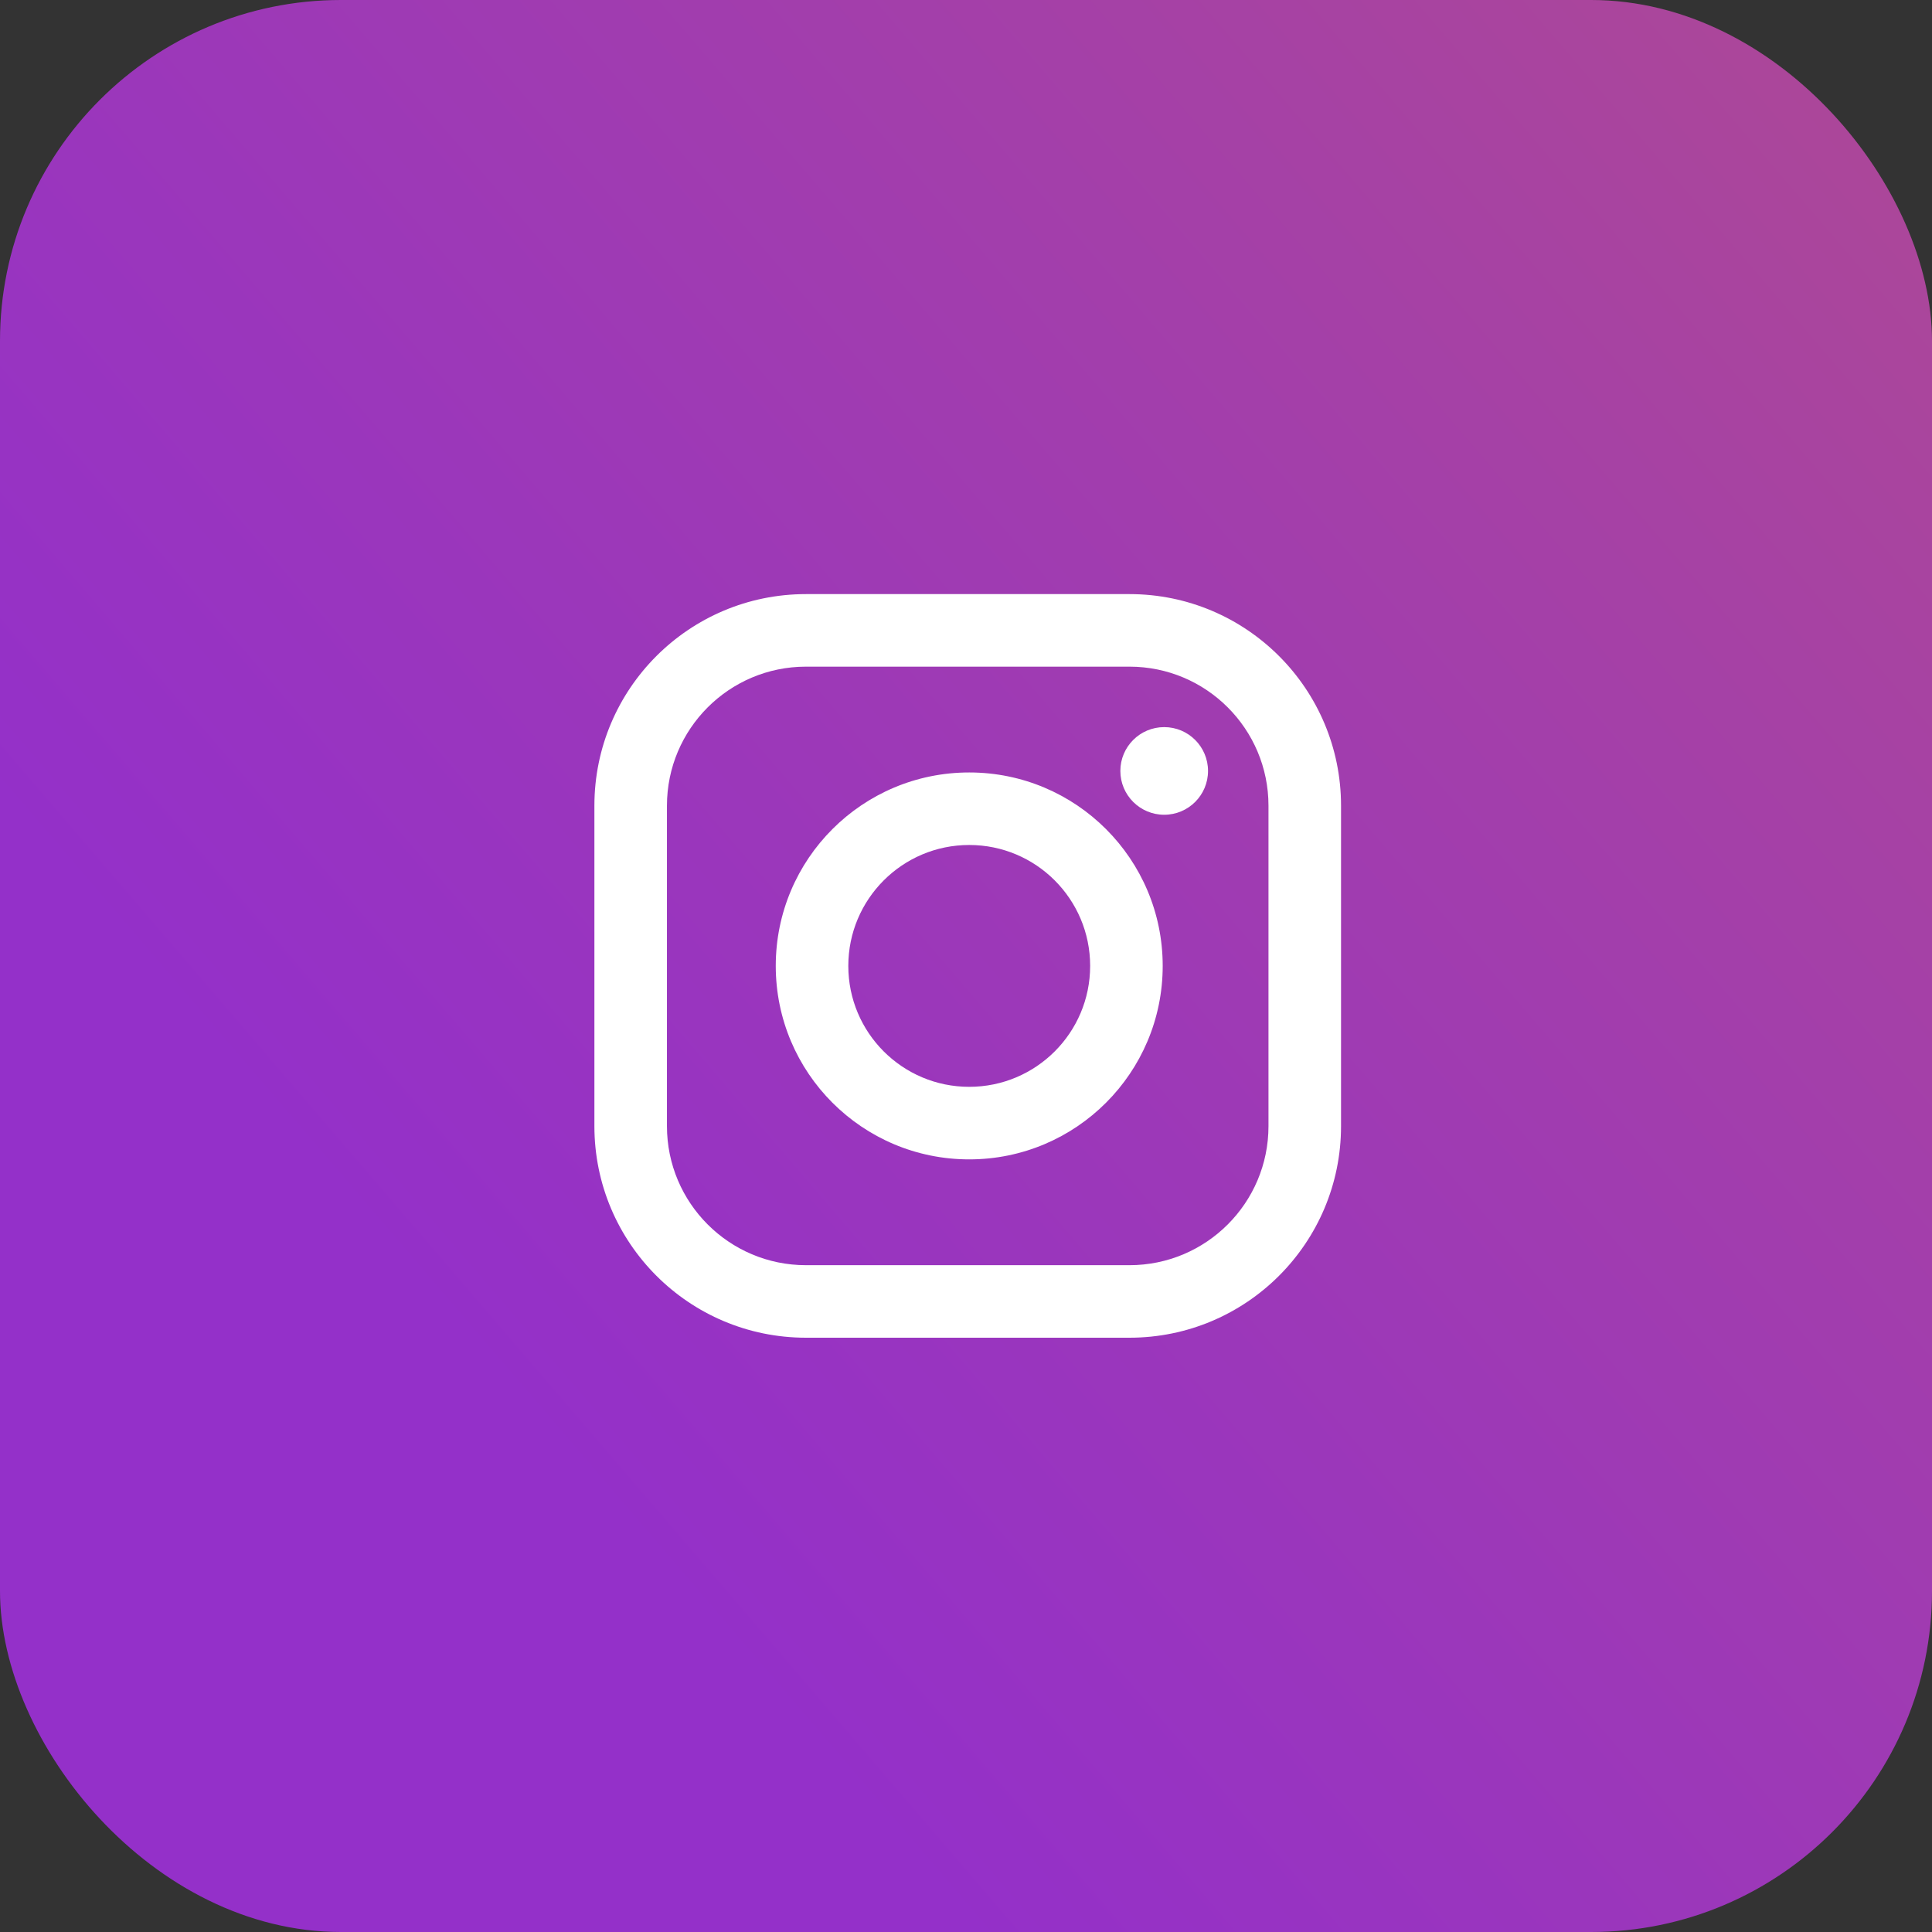
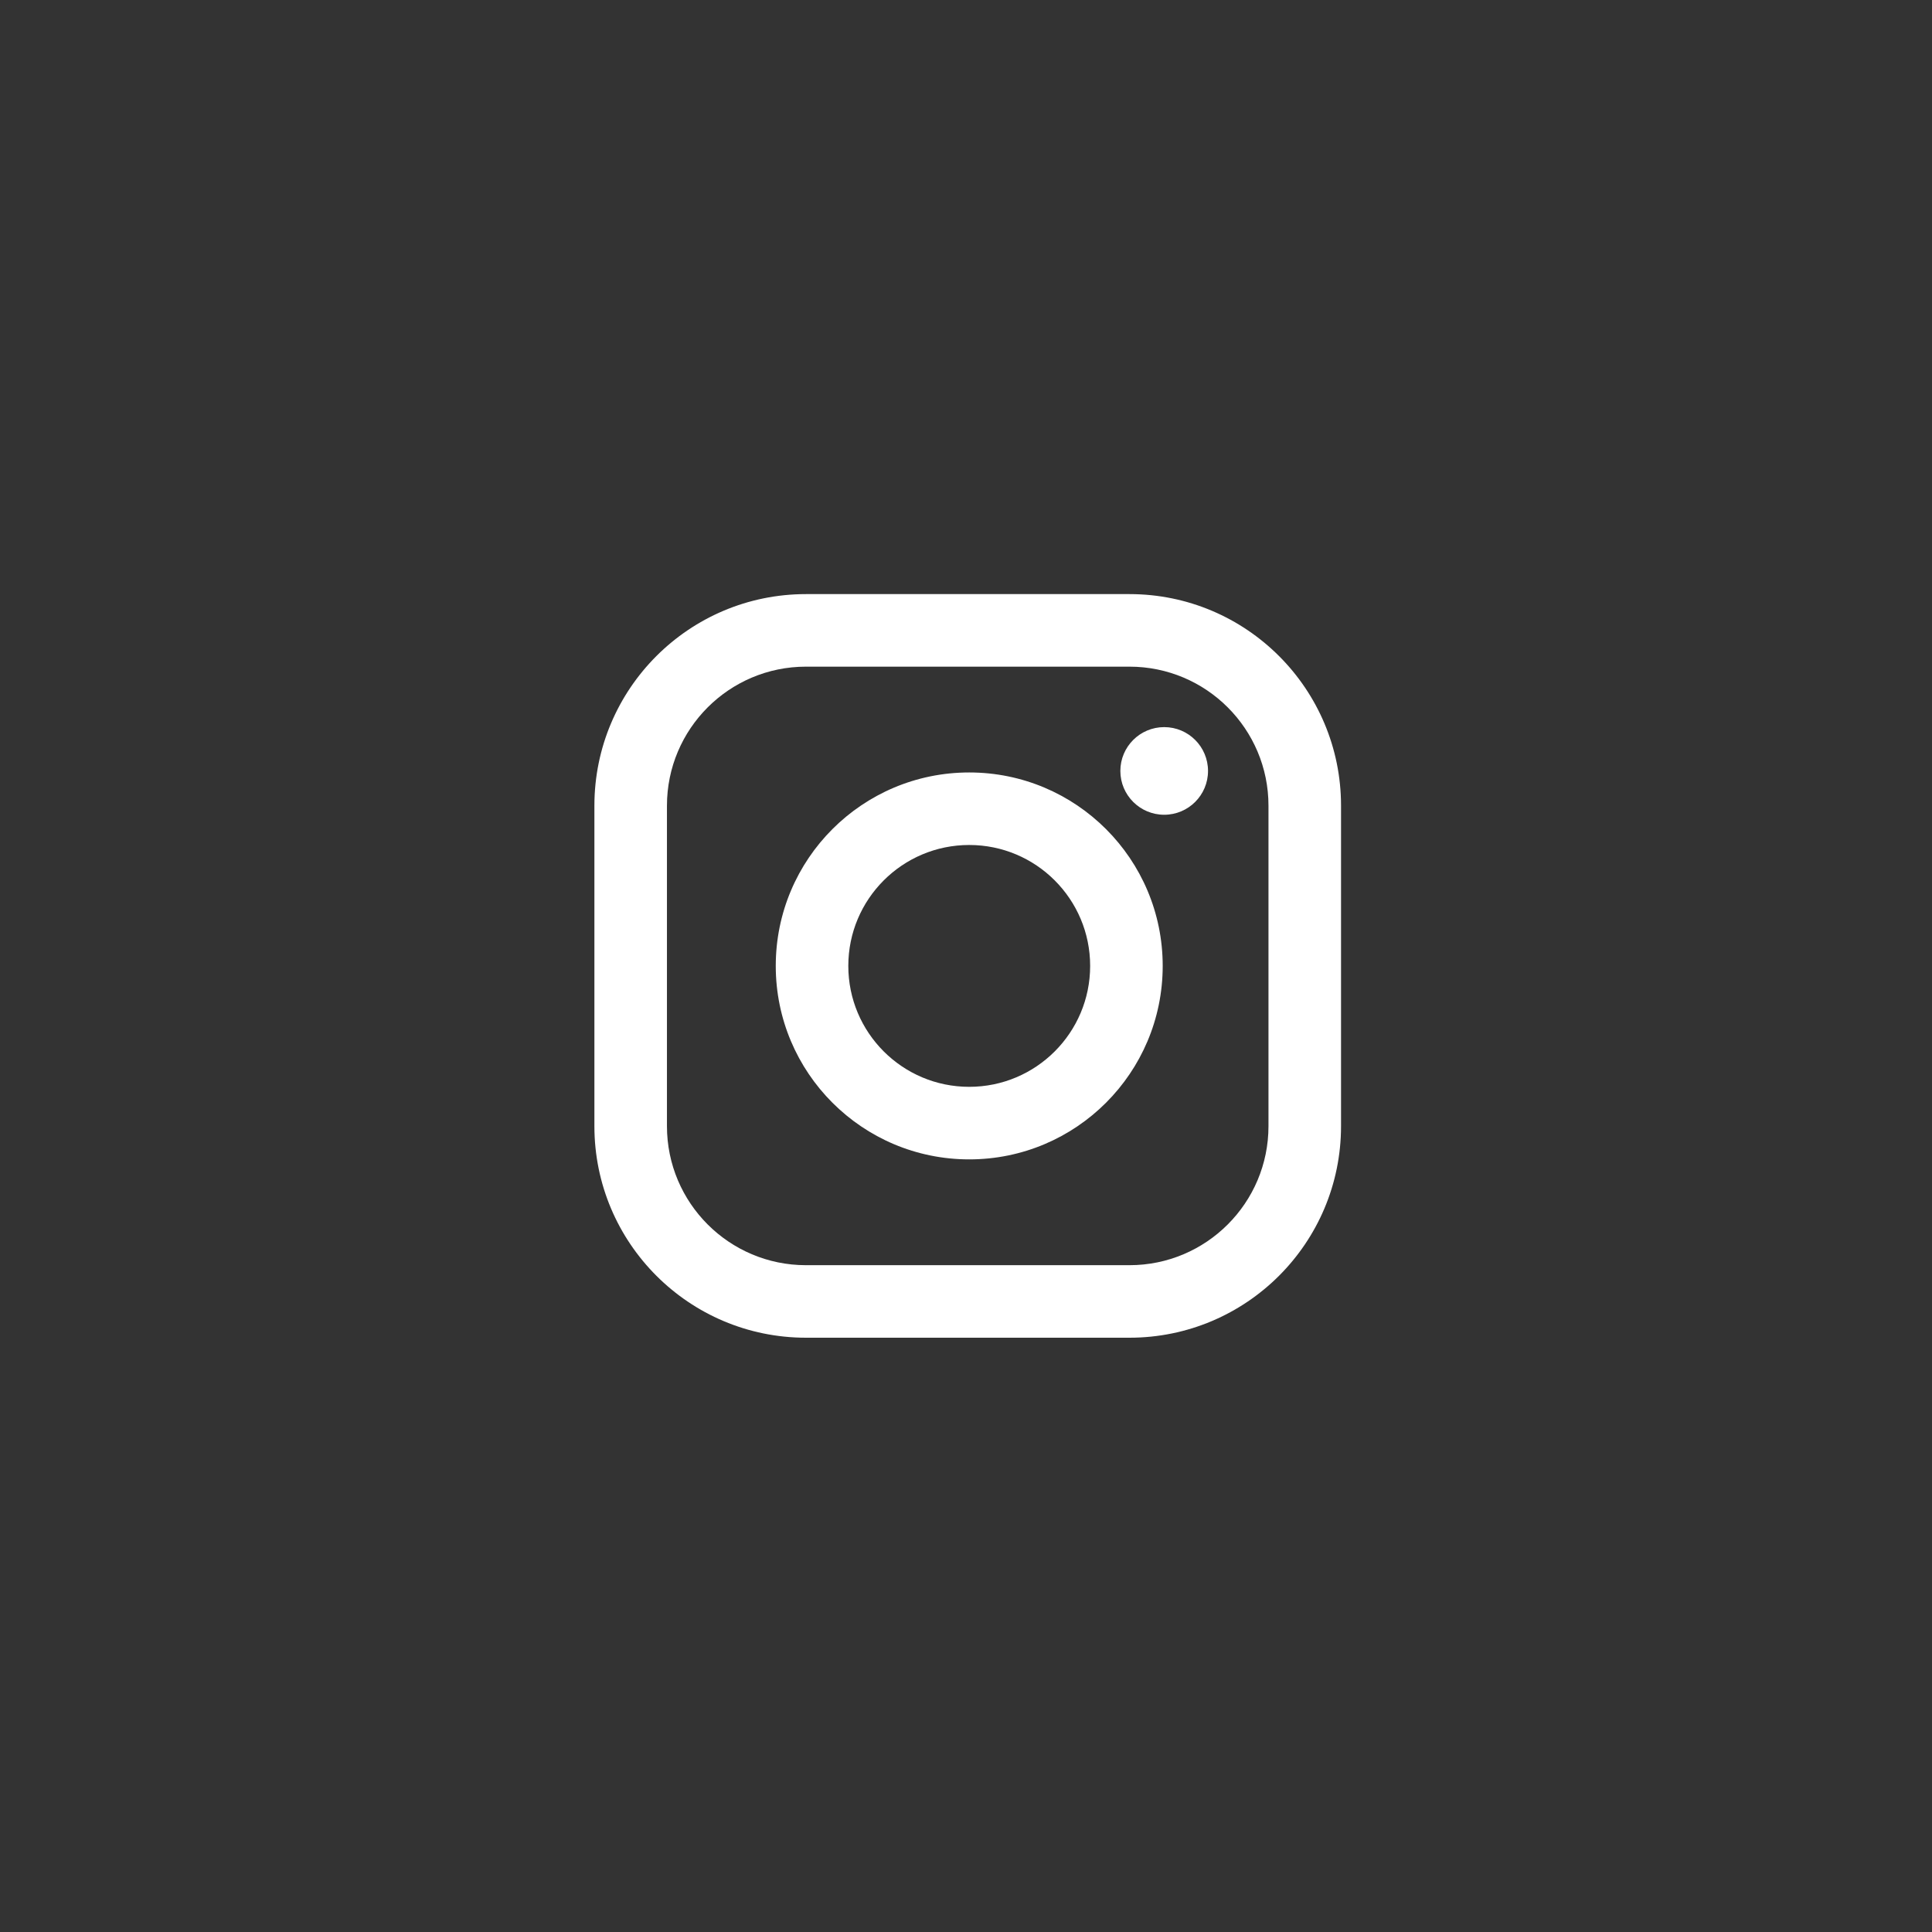
<svg xmlns="http://www.w3.org/2000/svg" width="85" height="85" viewBox="0 0 85 85" fill="none">
  <rect x="0" y="0" width="85" height="85" fill="#333333" stroke="none" />
-   <rect width="85" height="85" rx="15" fill="url(#paint0_linear_4074_363)" />
  <path fill-rule="evenodd" clip-rule="evenodd" d="M26.151 35.448C26.151 30.306 30.319 26.138 35.46 26.138H49.691C54.832 26.138 59 30.306 59 35.448V49.545C59 54.686 54.832 58.854 49.691 58.854H35.46C30.319 58.854 26.151 54.686 26.151 49.545V35.448ZM35.46 29.33C32.082 29.33 29.343 32.069 29.343 35.448V49.545C29.343 52.923 32.082 55.663 35.46 55.663H49.691C53.069 55.663 55.808 52.923 55.808 49.545V35.448C55.808 32.069 53.069 29.33 49.691 29.33H35.46ZM42.642 37.176C39.704 37.176 37.322 39.558 37.322 42.496C37.322 45.434 39.704 47.816 42.642 47.816C45.58 47.816 47.962 45.434 47.962 42.496C47.962 39.558 45.58 37.176 42.642 37.176ZM34.13 42.496C34.13 37.795 37.941 33.985 42.642 33.985C47.343 33.985 51.154 37.795 51.154 42.496C51.154 47.197 47.343 51.008 42.642 51.008C37.941 51.008 34.13 47.197 34.13 42.496ZM51.22 35.846C52.285 35.846 53.148 34.983 53.148 33.918C53.148 32.853 52.285 31.99 51.22 31.99C50.155 31.99 49.291 32.853 49.291 33.918C49.291 34.983 50.155 35.846 51.22 35.846Z" fill="white" />
  <defs>
    <linearGradient id="paint0_linear_4074_363" x1="250.5" y1="-93.5" x2="42.5" y2="85" gradientUnits="userSpaceOnUse">
      <stop stop-color="#E27C2A" />
      <stop offset="1" stop-color="#9430C9" />
    </linearGradient>
  </defs>
</svg>